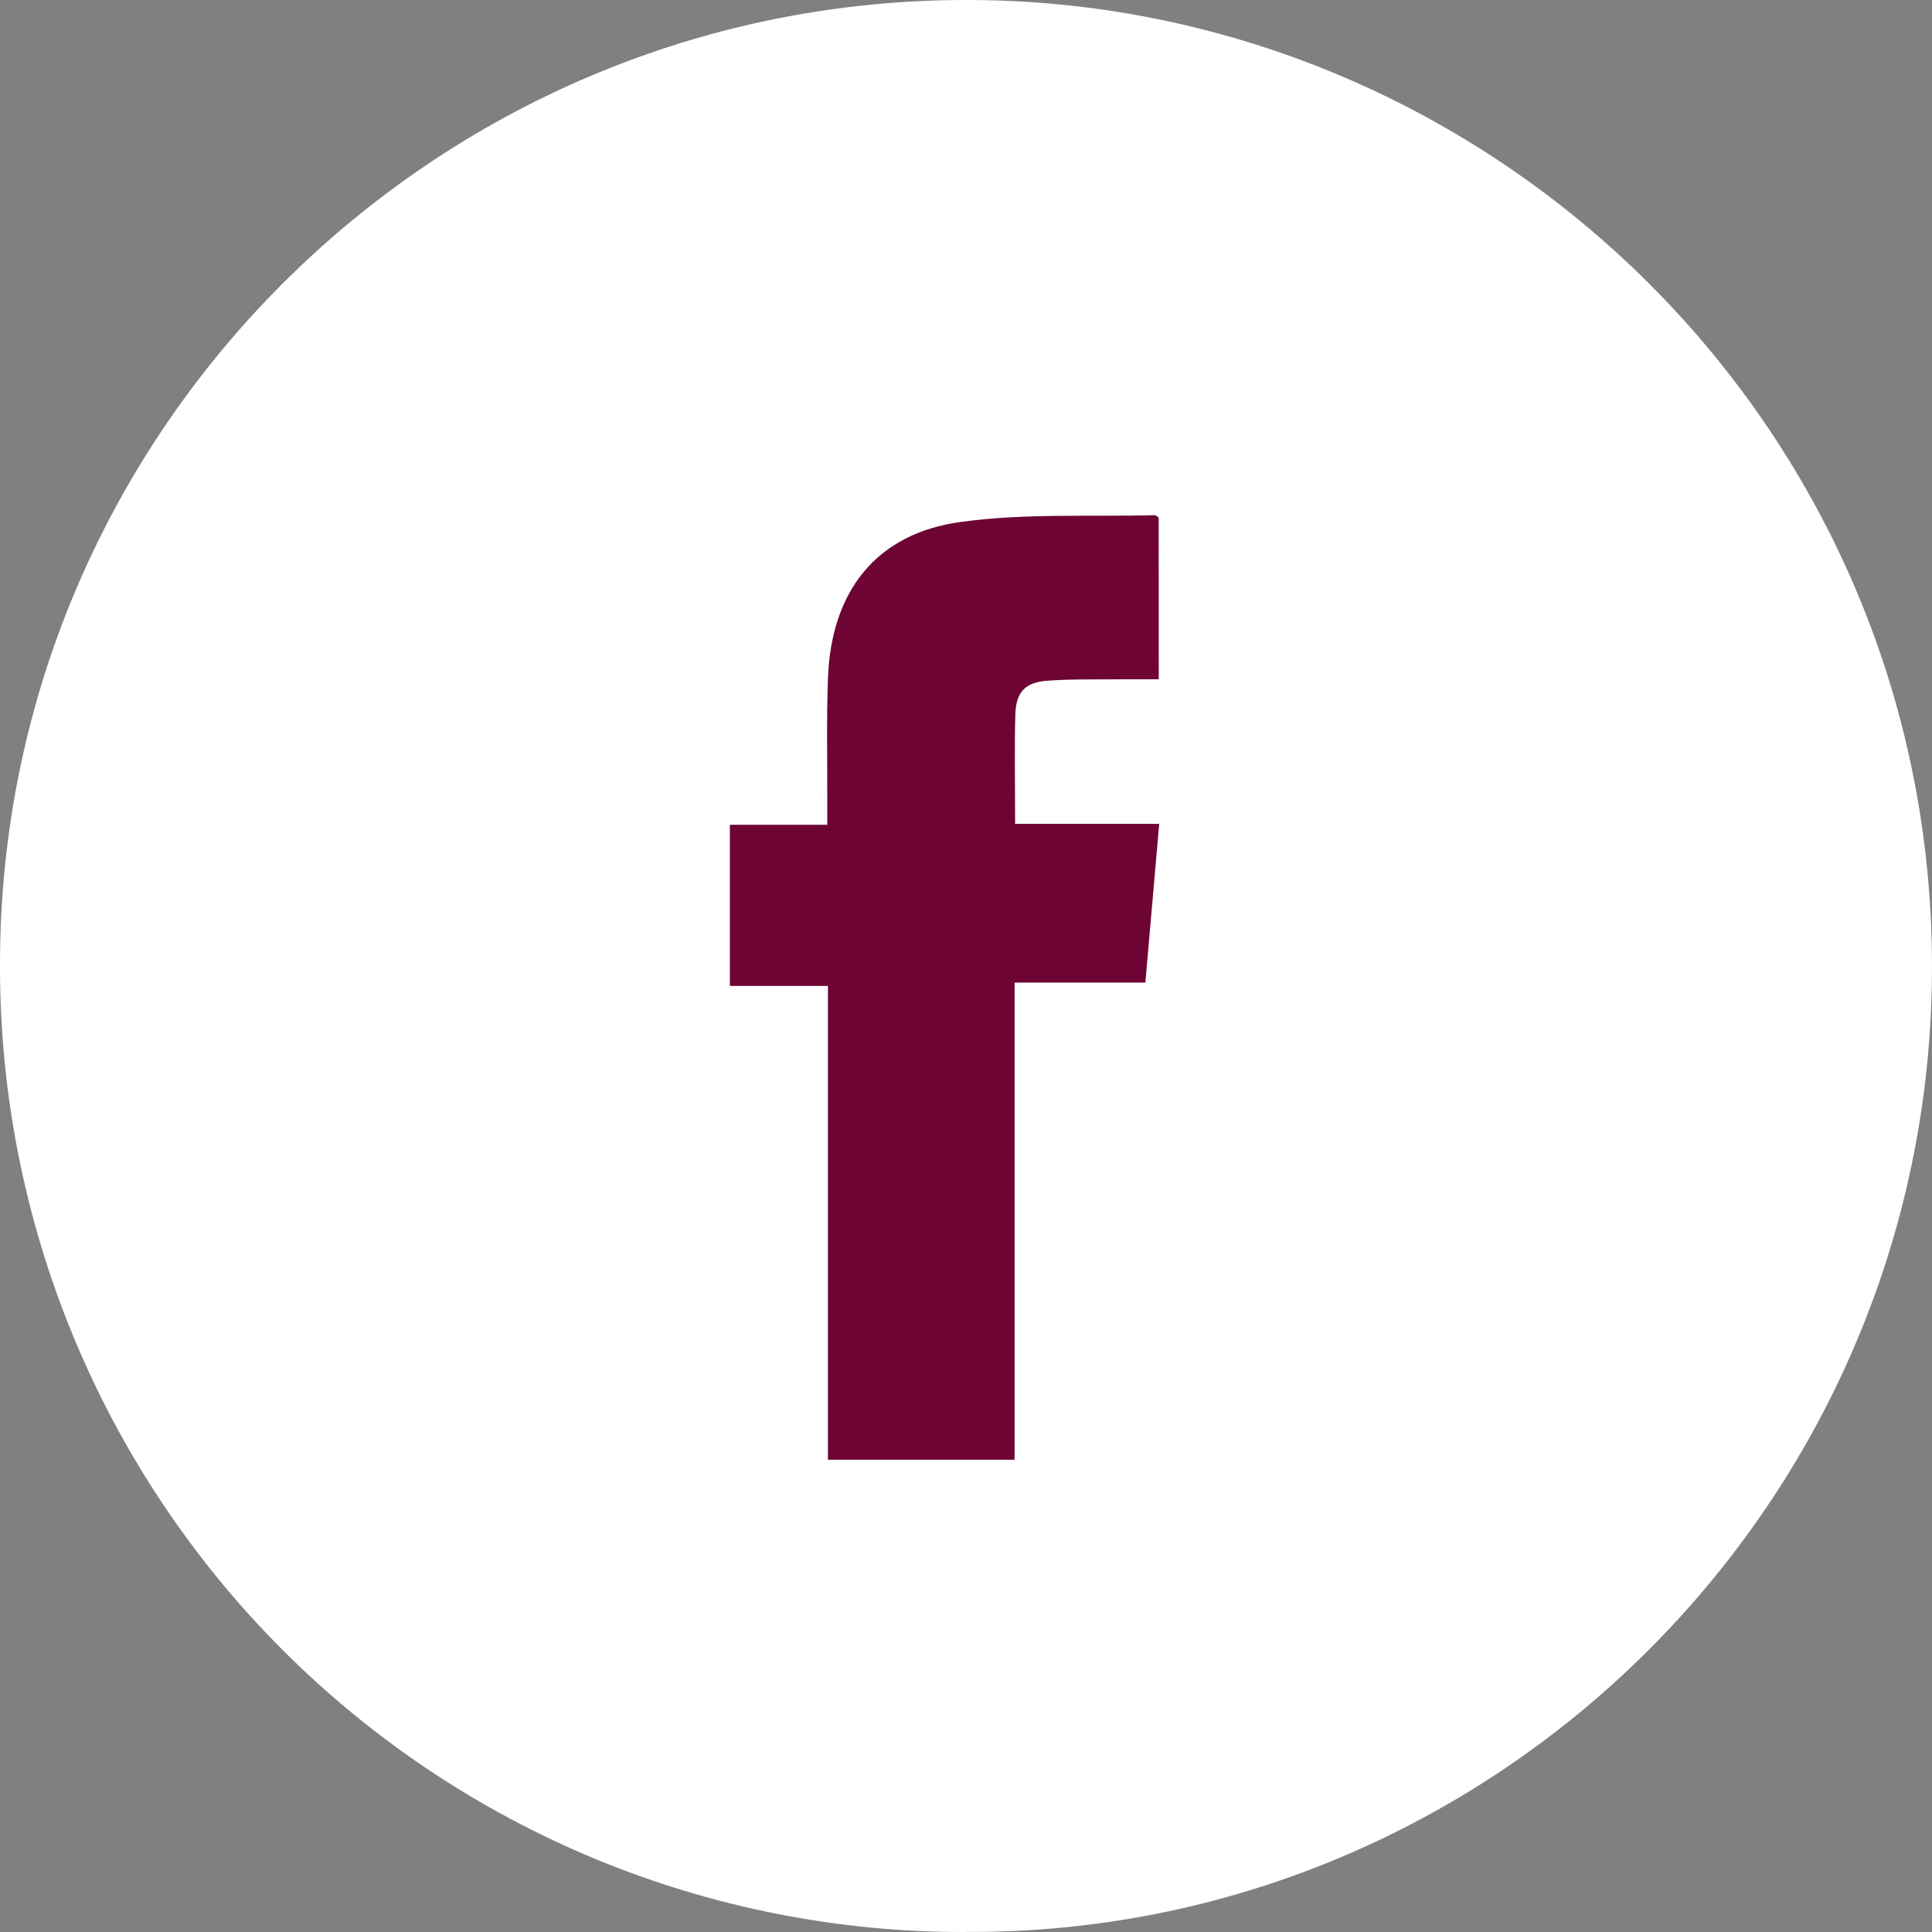
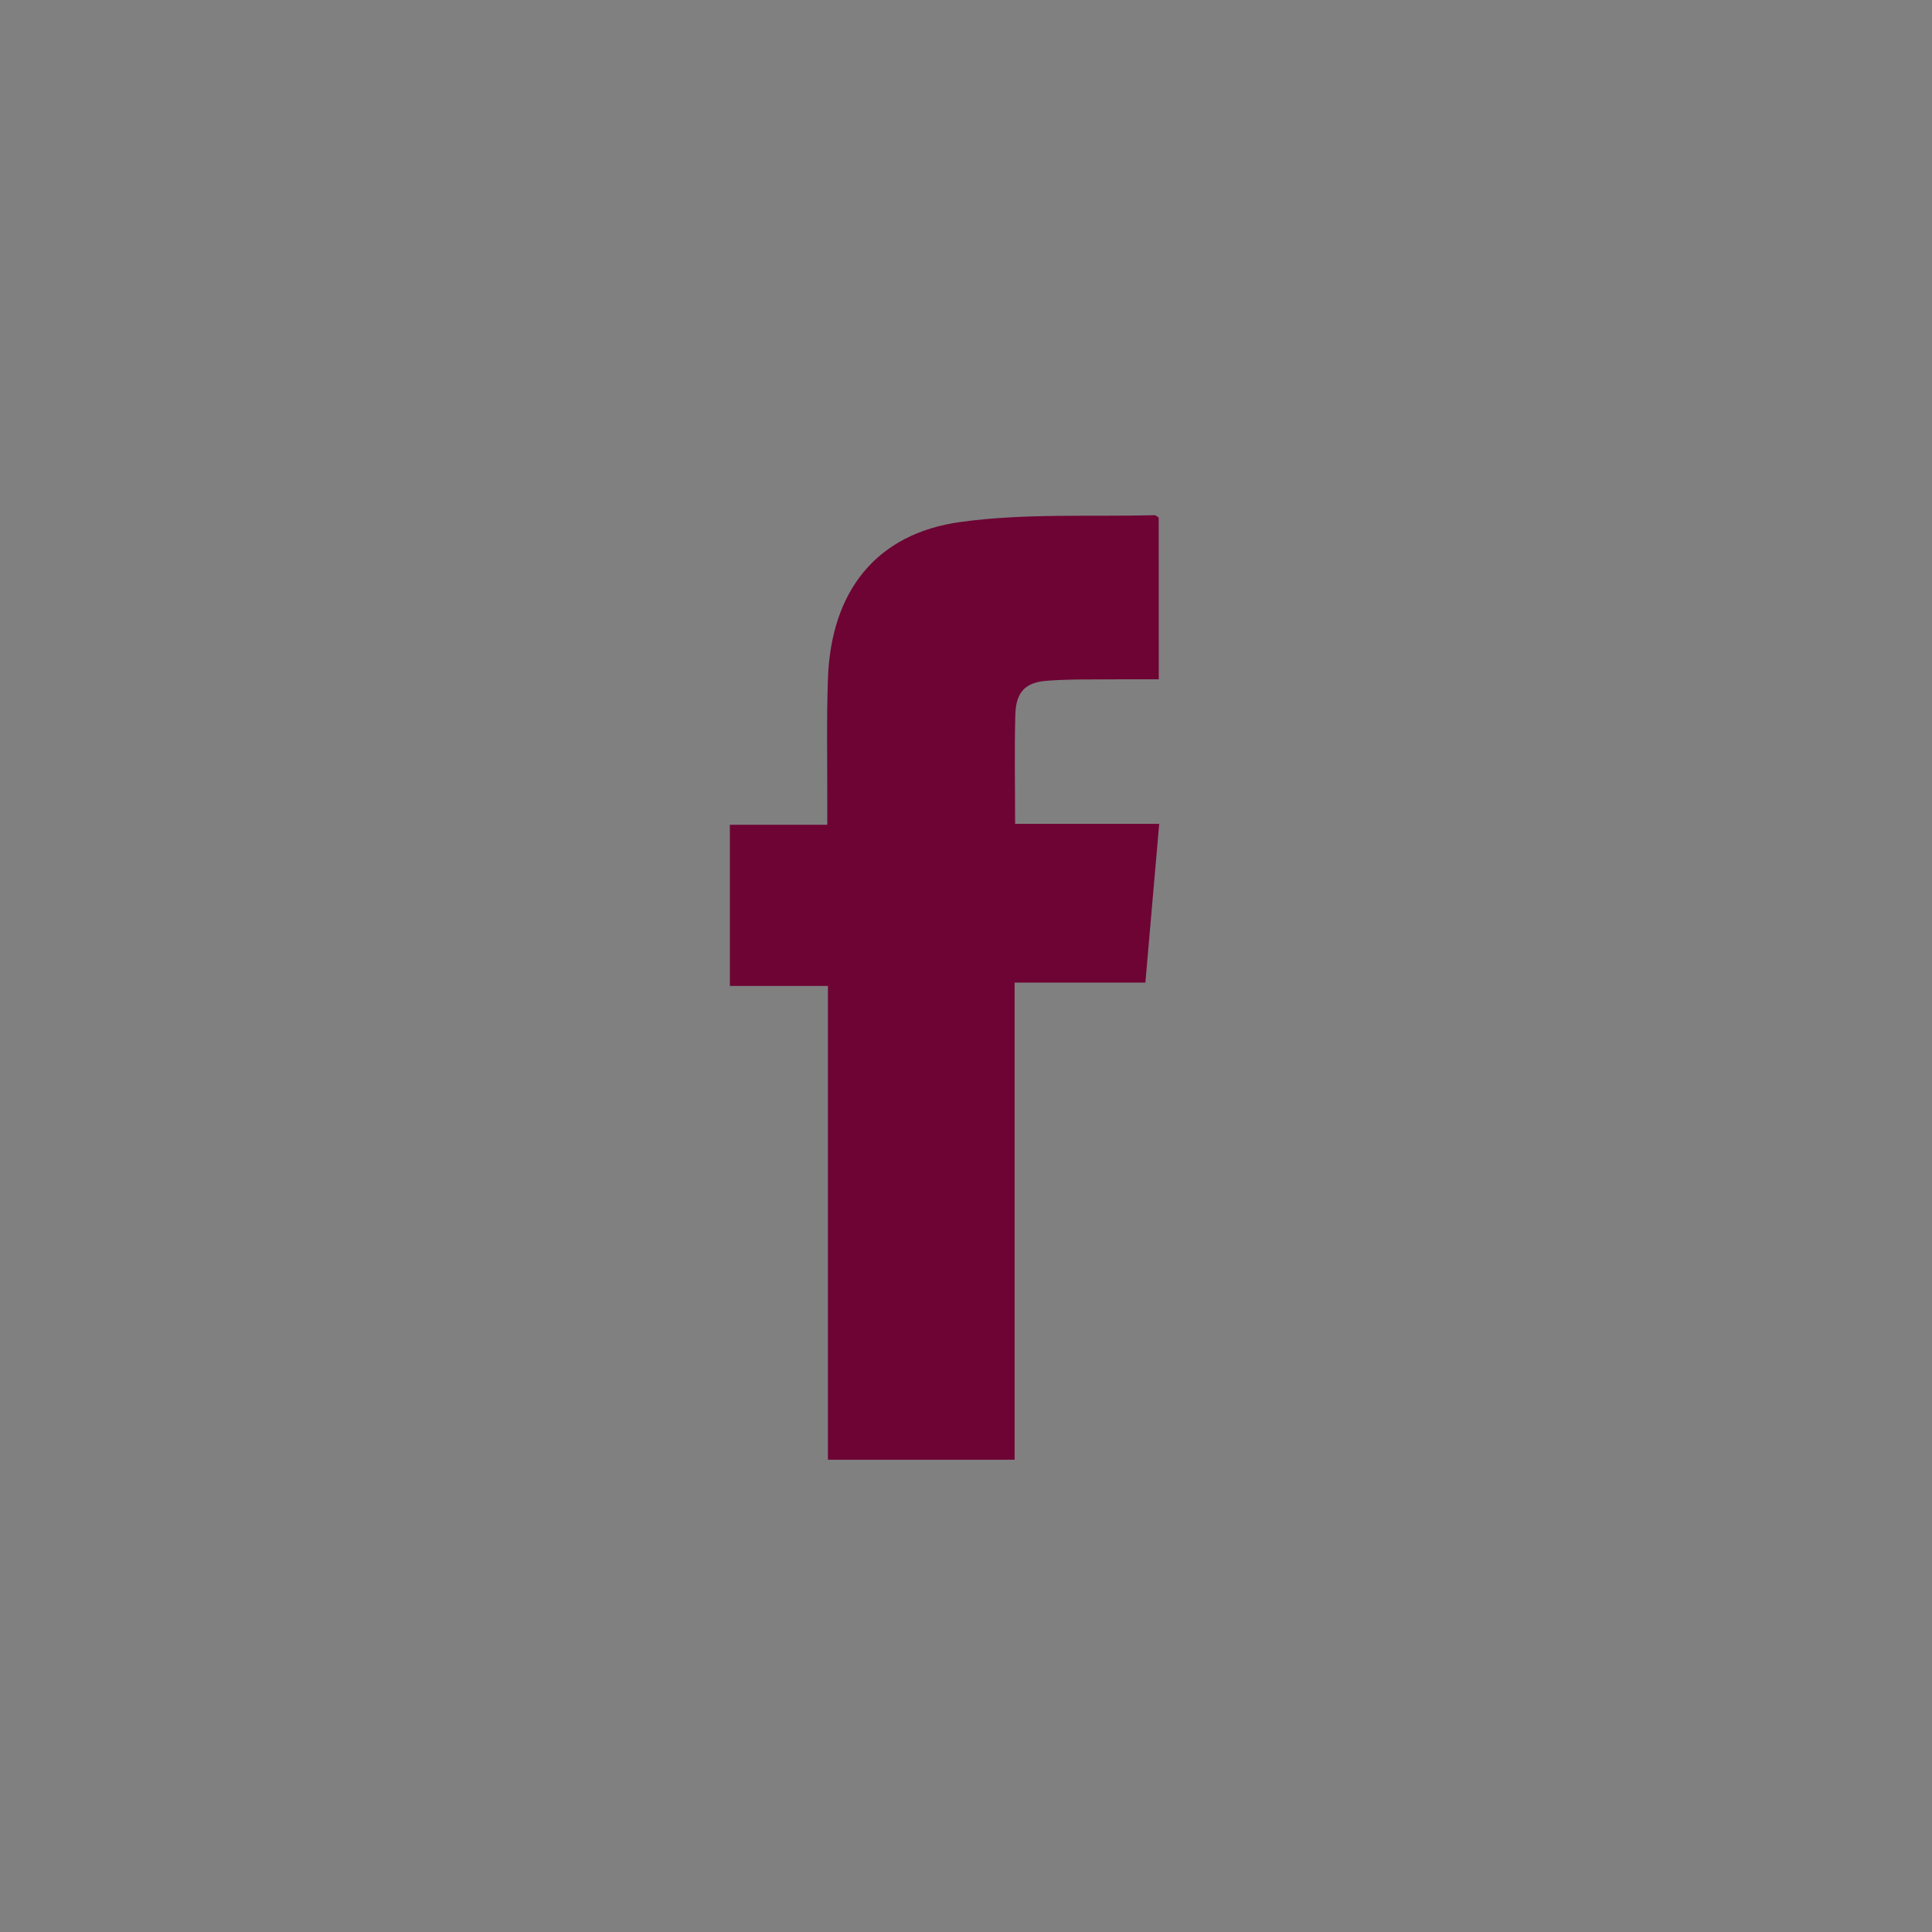
<svg xmlns="http://www.w3.org/2000/svg" width="45px" height="45px" viewBox="0 0 45 45" version="1.1">
  <rect x="0" y="0" width="45" height="45" fill="#808080" stroke="none" />
  <title>facebook2 copy 3</title>
  <desc>Created with Sketch.</desc>
  <defs />
  <g id="Landing" stroke="none" stroke-width="1" fill="none" fill-rule="evenodd">
    <g id="ali-d2-copy" transform="translate(-193, -452)">
      <g id="facebook2-copy-3" transform="translate(193, 452)">
-         <path d="M22.476,45 C16.508,45.013 10.781,42.642 6.563,38.411 C2.345,34.181 -0.017,28.44 9.40961448e-05,22.46 C9.40961448e-05,9.909 10.361,-0.238 22.951,0.004 C35.071,0.234 45.225,10.258 44.996,22.931 C44.773,35.255 34.64,45.076 22.476,44.998 L22.476,45 Z" id="Shape" fill="#FFFFFF" />
        <path d="M26.988,12.056 C26.943,12.026 26.919,12 26.896,12 C25.391,12.038 23.868,11.953 22.386,12.156 C20.409,12.423 19.356,13.77 19.284,15.807 C19.25,16.764 19.272,17.728 19.269,18.688 L19.269,19.211 L17,19.211 L17,22.964 L19.284,22.964 L19.284,34 L23.632,34 L23.632,22.886 L26.678,22.886 C26.787,21.638 26.893,20.438 27,19.189 L23.644,19.189 C23.644,18.309 23.626,17.475 23.649,16.644 C23.664,16.113 23.885,15.886 24.412,15.854 C24.973,15.814 25.54,15.829 26.097,15.822 L26.99,15.822 L26.988,12.055 L26.988,12.056 Z" id="Shape" fill="#6E0434" fill-rule="nonzero" />
      </g>
    </g>
  </g>
</svg>